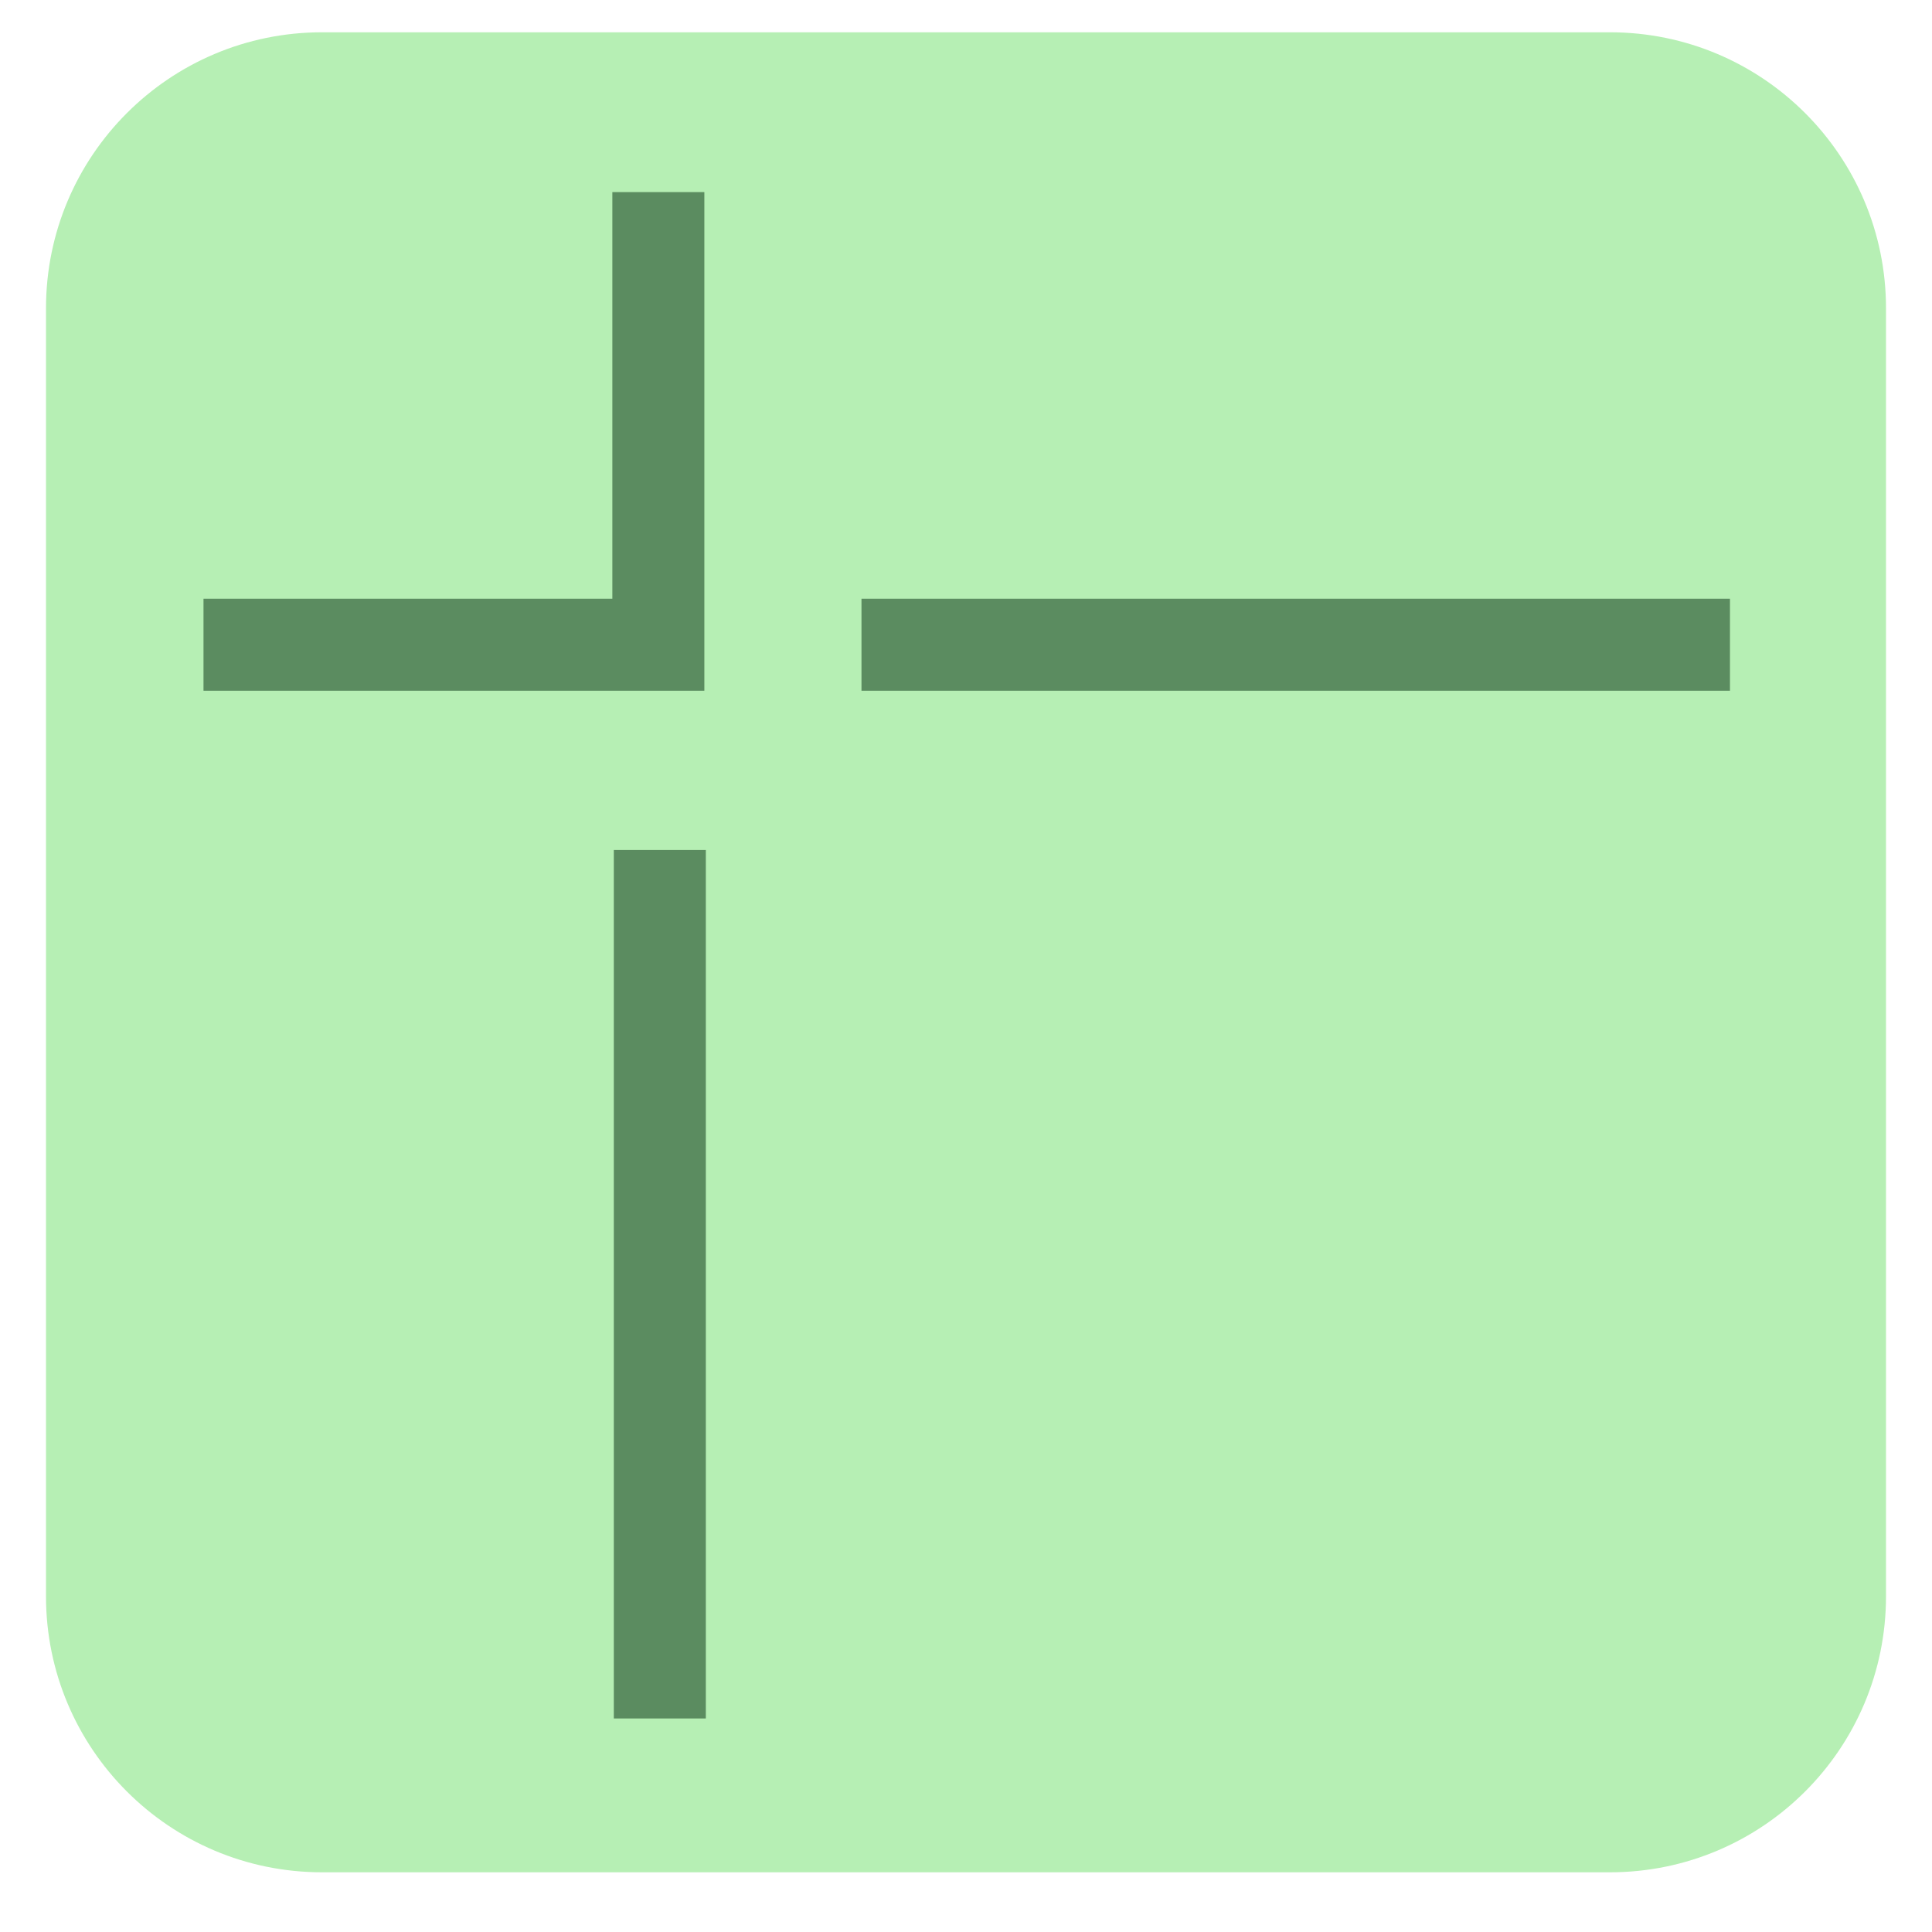
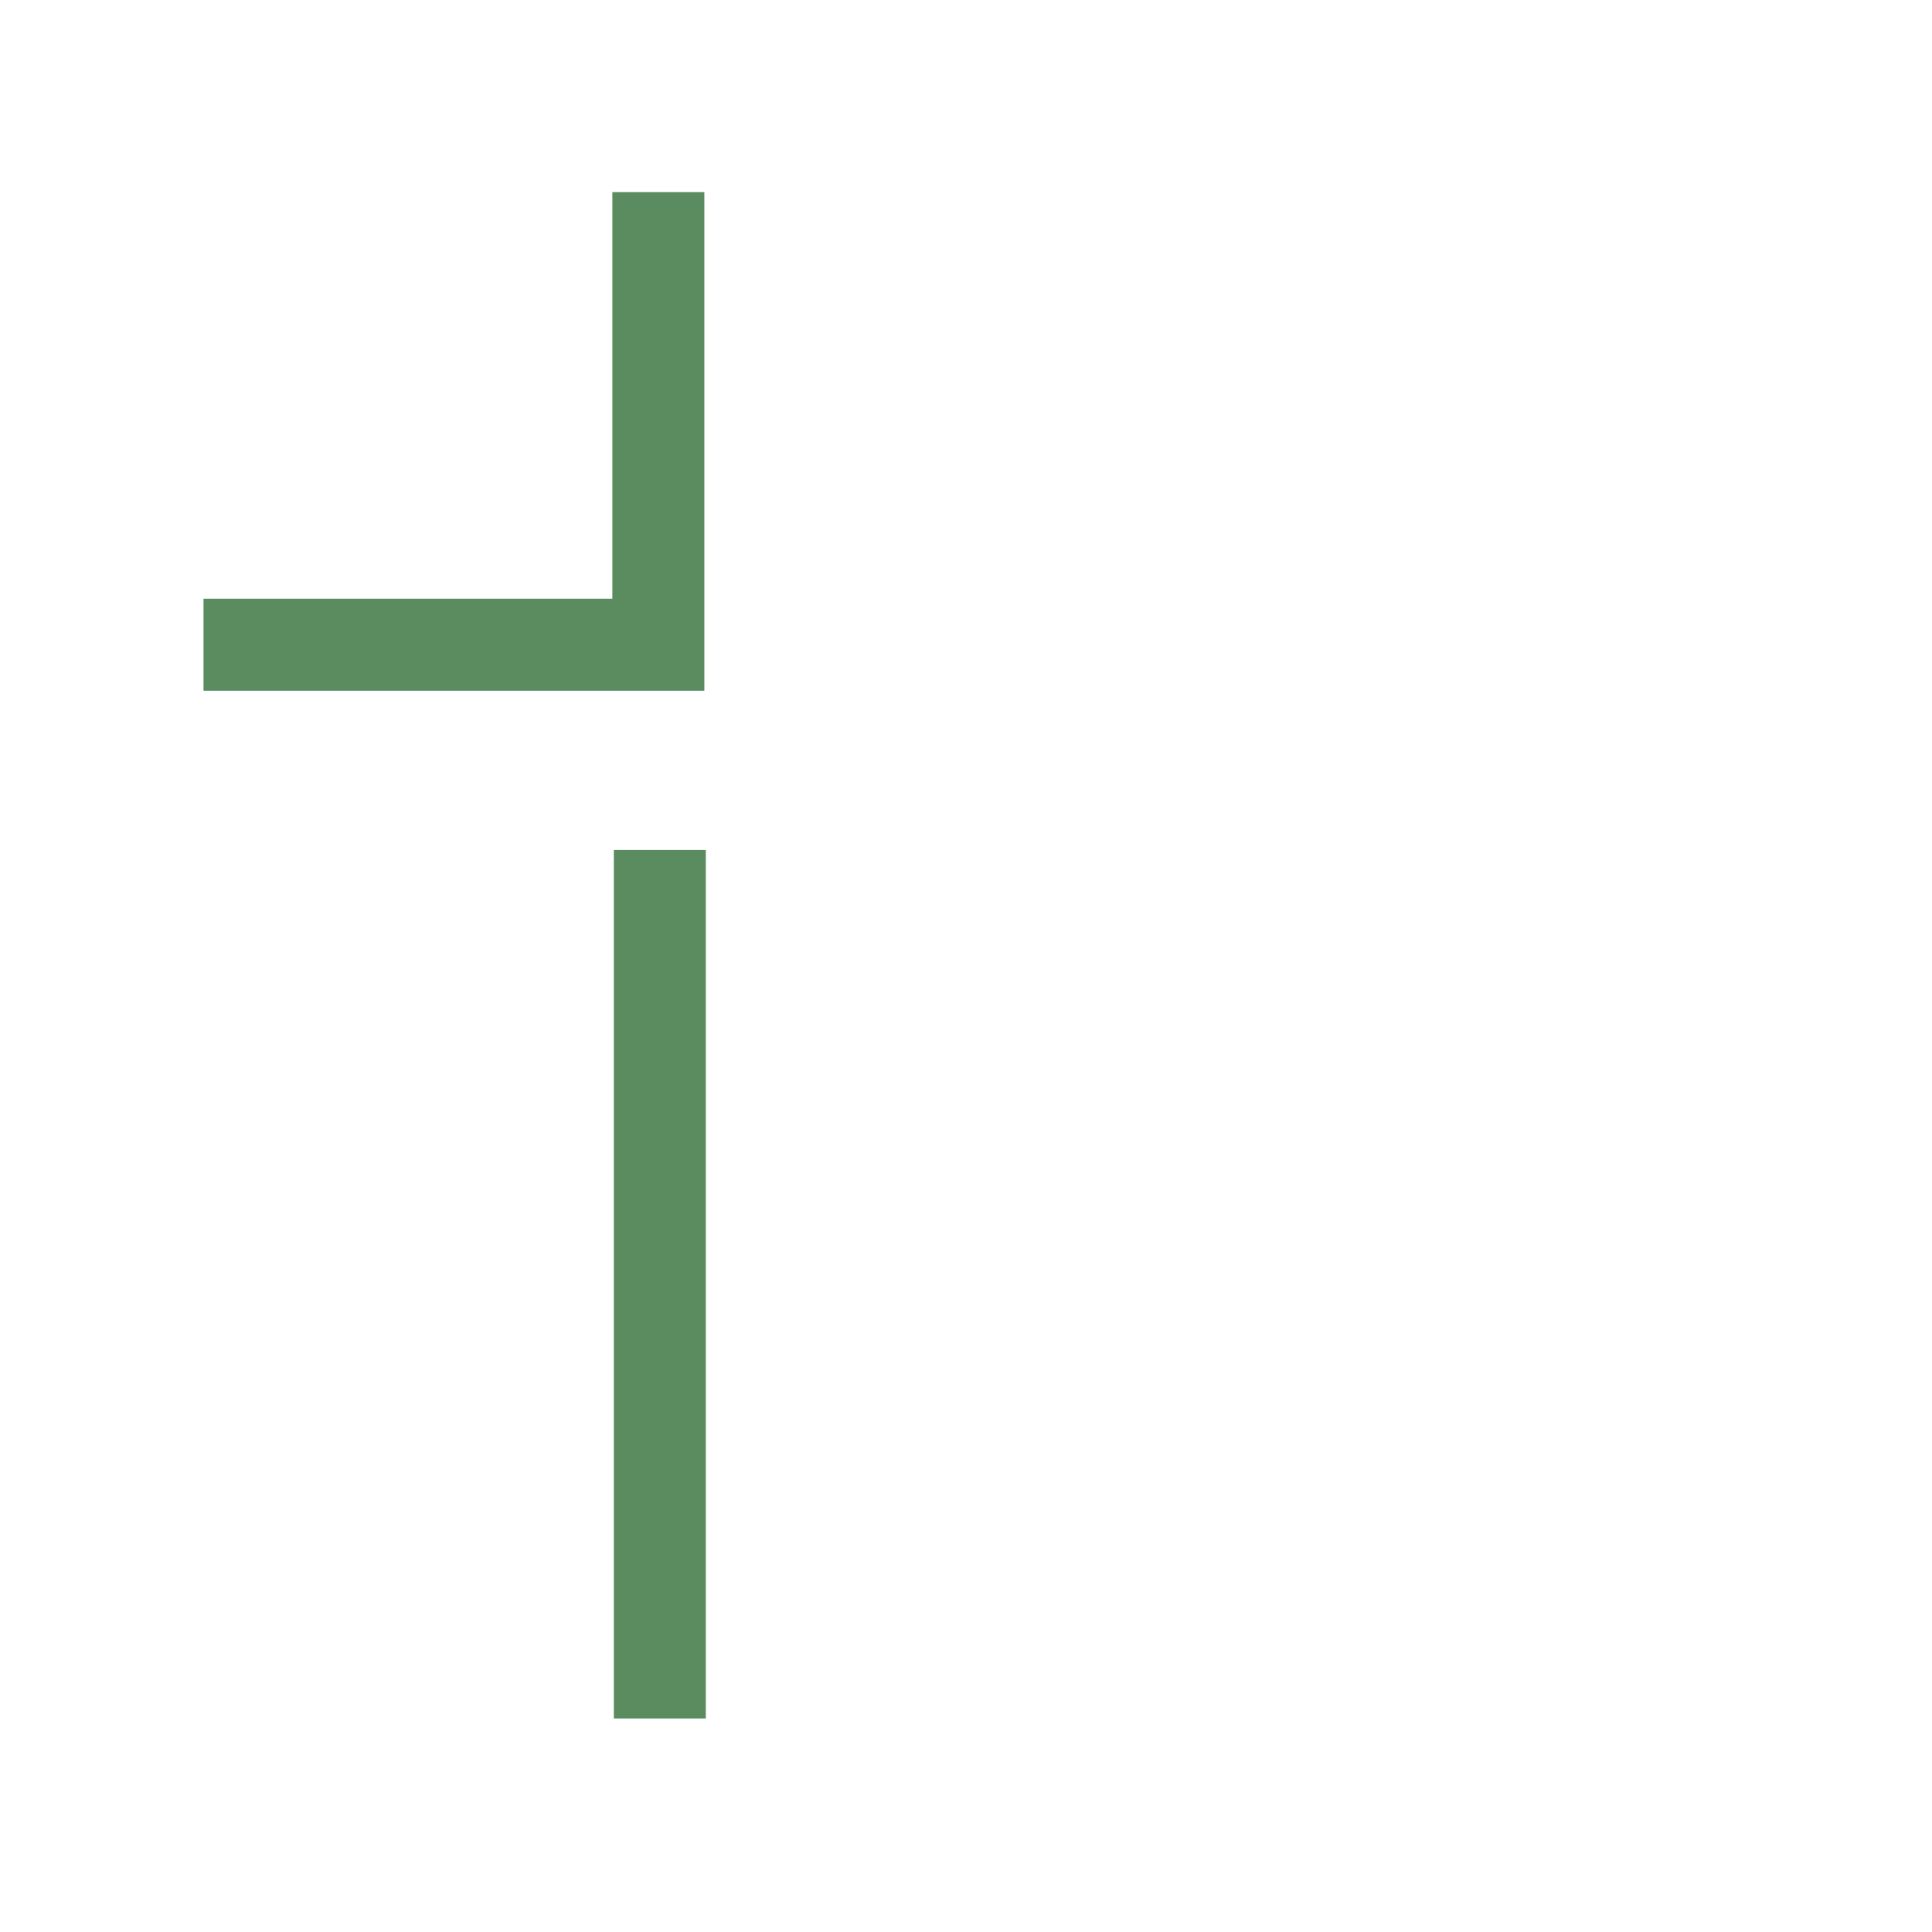
<svg xmlns="http://www.w3.org/2000/svg" width="21" height="21" viewBox="0 0 21 21" fill="none">
  <g clip-path="url(#clip0_2843_3692)">
-     <path d="M0.5 3.351C0.5 1.694 1.843 0.351 3.5 0.351H17.5C19.157 0.351 20.5 1.694 20.5 3.351V17.351C20.5 19.008 19.157 20.351 17.5 20.351H3.5C1.843 20.351 0.5 19.008 0.5 17.351V3.351Z" fill="#B6EFB4" />
    <path d="M7.656 2.088H6.656V6.508L2.212 6.508V7.508L7.656 7.508V2.088Z" fill="#5B8C60" />
-     <path d="M6.672 18.679L6.672 9.239H7.672L7.672 18.679L6.672 18.679Z" fill="#5B8C60" />
-     <path d="M9.364 7.508L18.804 7.508V6.508L9.364 6.508V7.508Z" fill="#5B8C60" />
+     <path d="M6.672 18.679L6.672 9.239H7.672L7.672 18.679L6.672 18.679" fill="#5B8C60" />
  </g>
  <defs>
    <clipPath id="clip0_2843_3692">
      <rect width="20" height="20" fill="white" transform="translate(0.5 0.351)" />
    </clipPath>
  </defs>
</svg>